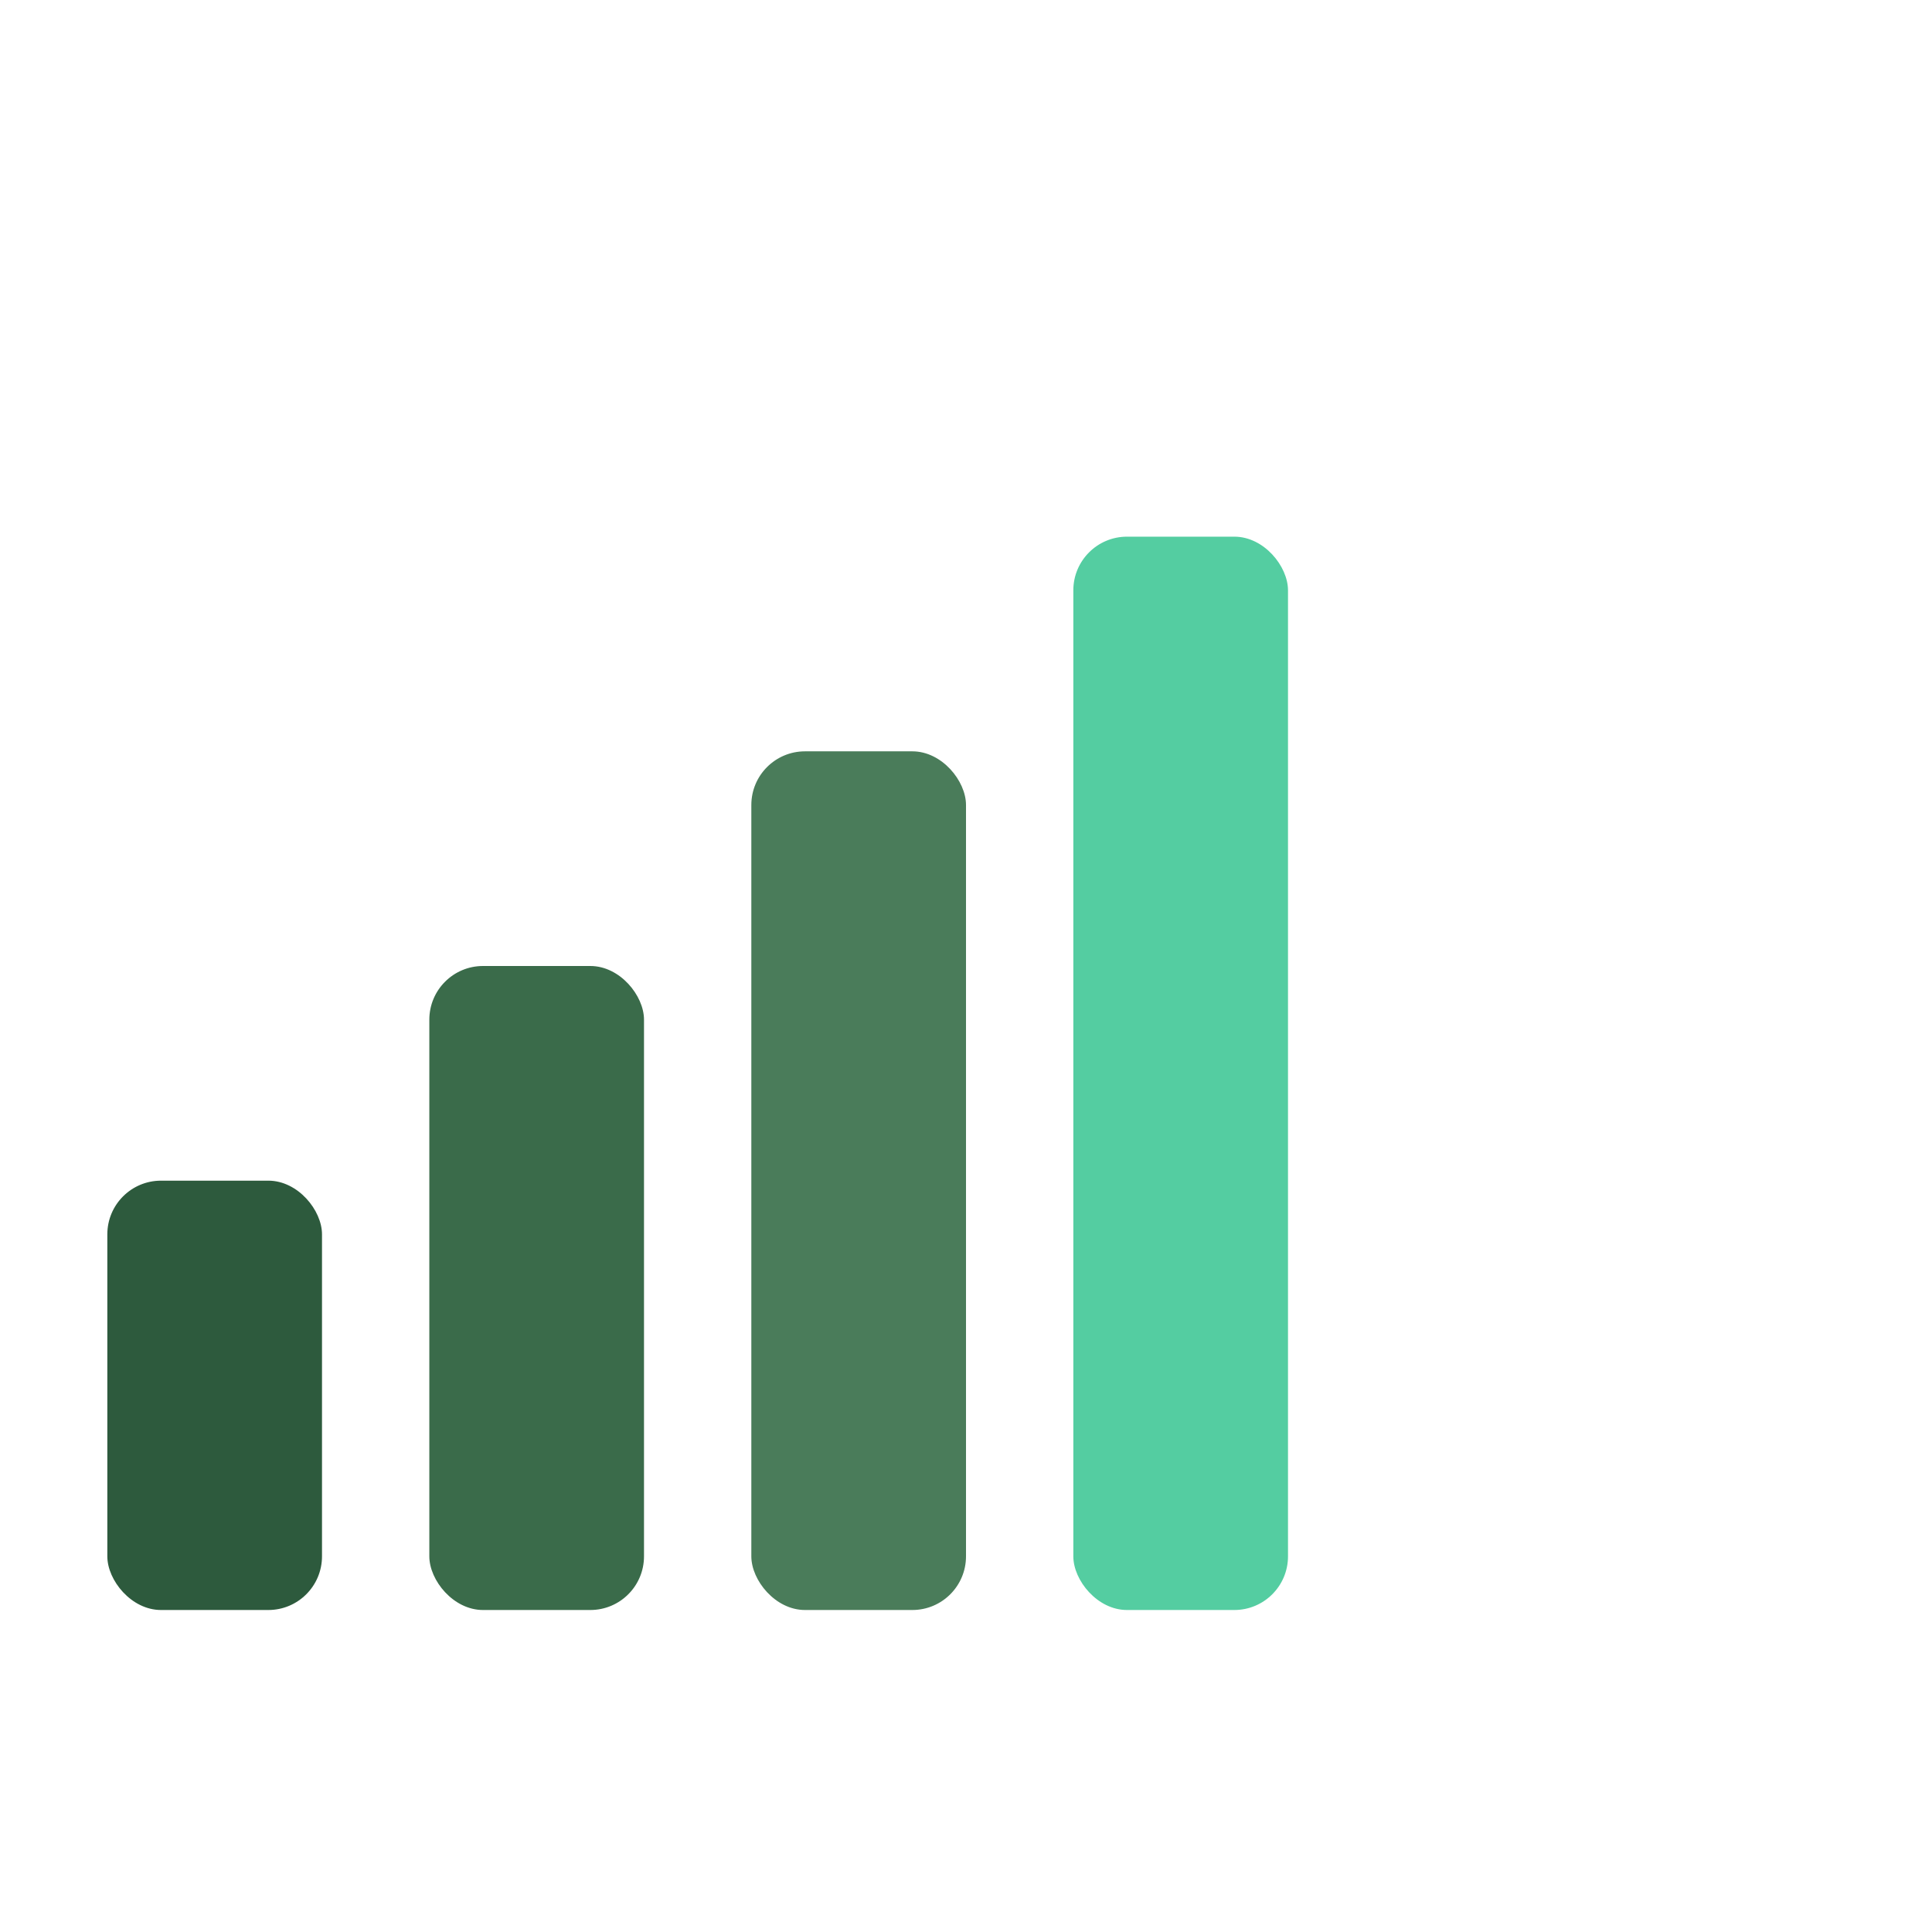
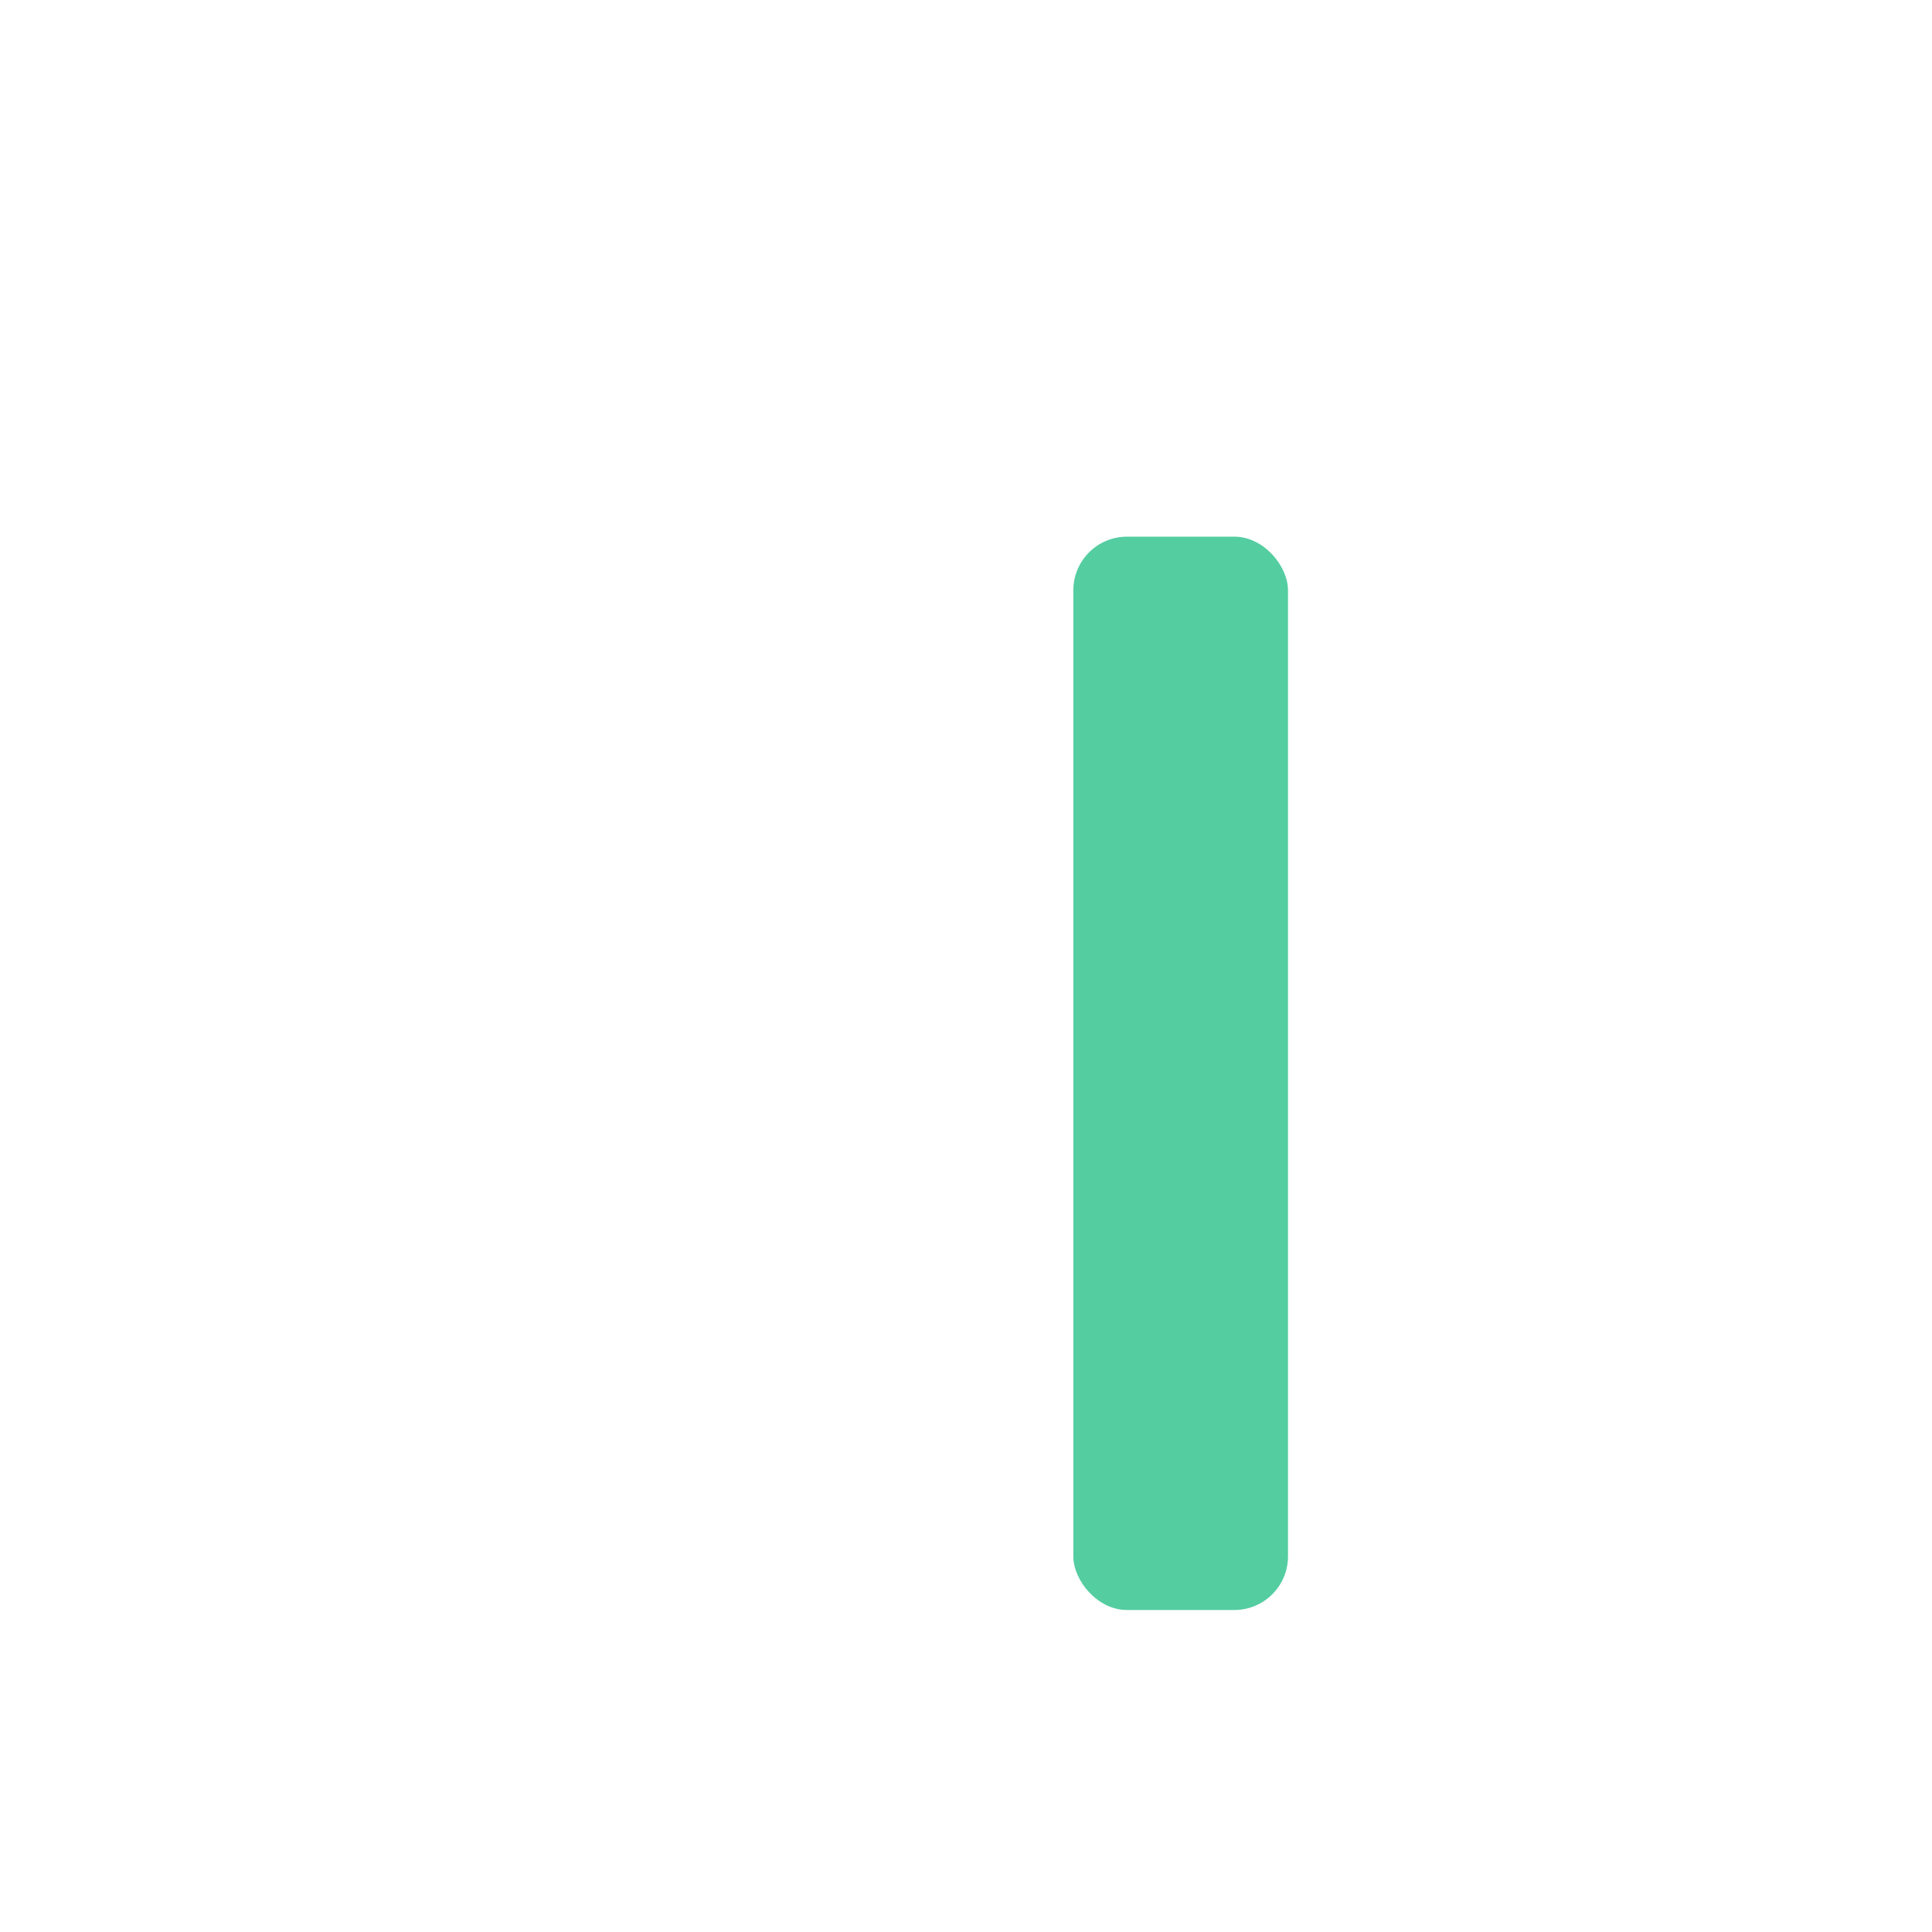
<svg xmlns="http://www.w3.org/2000/svg" width="180" height="180" viewBox="0 0 180 180" fill="none">
-   <rect x="10" y="110" width="20" height="40" fill="url(#gradient1)" rx="5" />
-   <rect x="40" y="90" width="20" height="60" fill="url(#gradient2)" rx="5" />
-   <rect x="70" y="70" width="20" height="80" fill="url(#gradient3)" rx="5" />
  <rect x="100" y="50" width="20" height="100" fill="url(#gradient4)" rx="5" />
  <defs>
    <linearGradient id="gradient1" x1="0%" y1="0%" x2="0%" y2="100%">
      <stop offset="0%" style="stop-color:#2d5a3d;stop-opacity:1" />
      <stop offset="100%" style="stop-color:#2d5a3d;stop-opacity:1" />
    </linearGradient>
    <linearGradient id="gradient2" x1="0%" y1="0%" x2="0%" y2="100%">
      <stop offset="0%" style="stop-color:#3a6b4a;stop-opacity:1" />
      <stop offset="100%" style="stop-color:#3a6b4a;stop-opacity:1" />
    </linearGradient>
    <linearGradient id="gradient3" x1="0%" y1="0%" x2="0%" y2="100%">
      <stop offset="0%" style="stop-color:#4a7c5a;stop-opacity:1" />
      <stop offset="100%" style="stop-color:#4a7c5a;stop-opacity:1" />
    </linearGradient>
    <linearGradient id="gradient4" x1="0%" y1="0%" x2="0%" y2="100%">
      <stop offset="0%" style="stop-color:#54CDA1;stop-opacity:1" />
      <stop offset="100%" style="stop-color:#54CDA1;stop-opacity:1" />
    </linearGradient>
  </defs>
</svg>